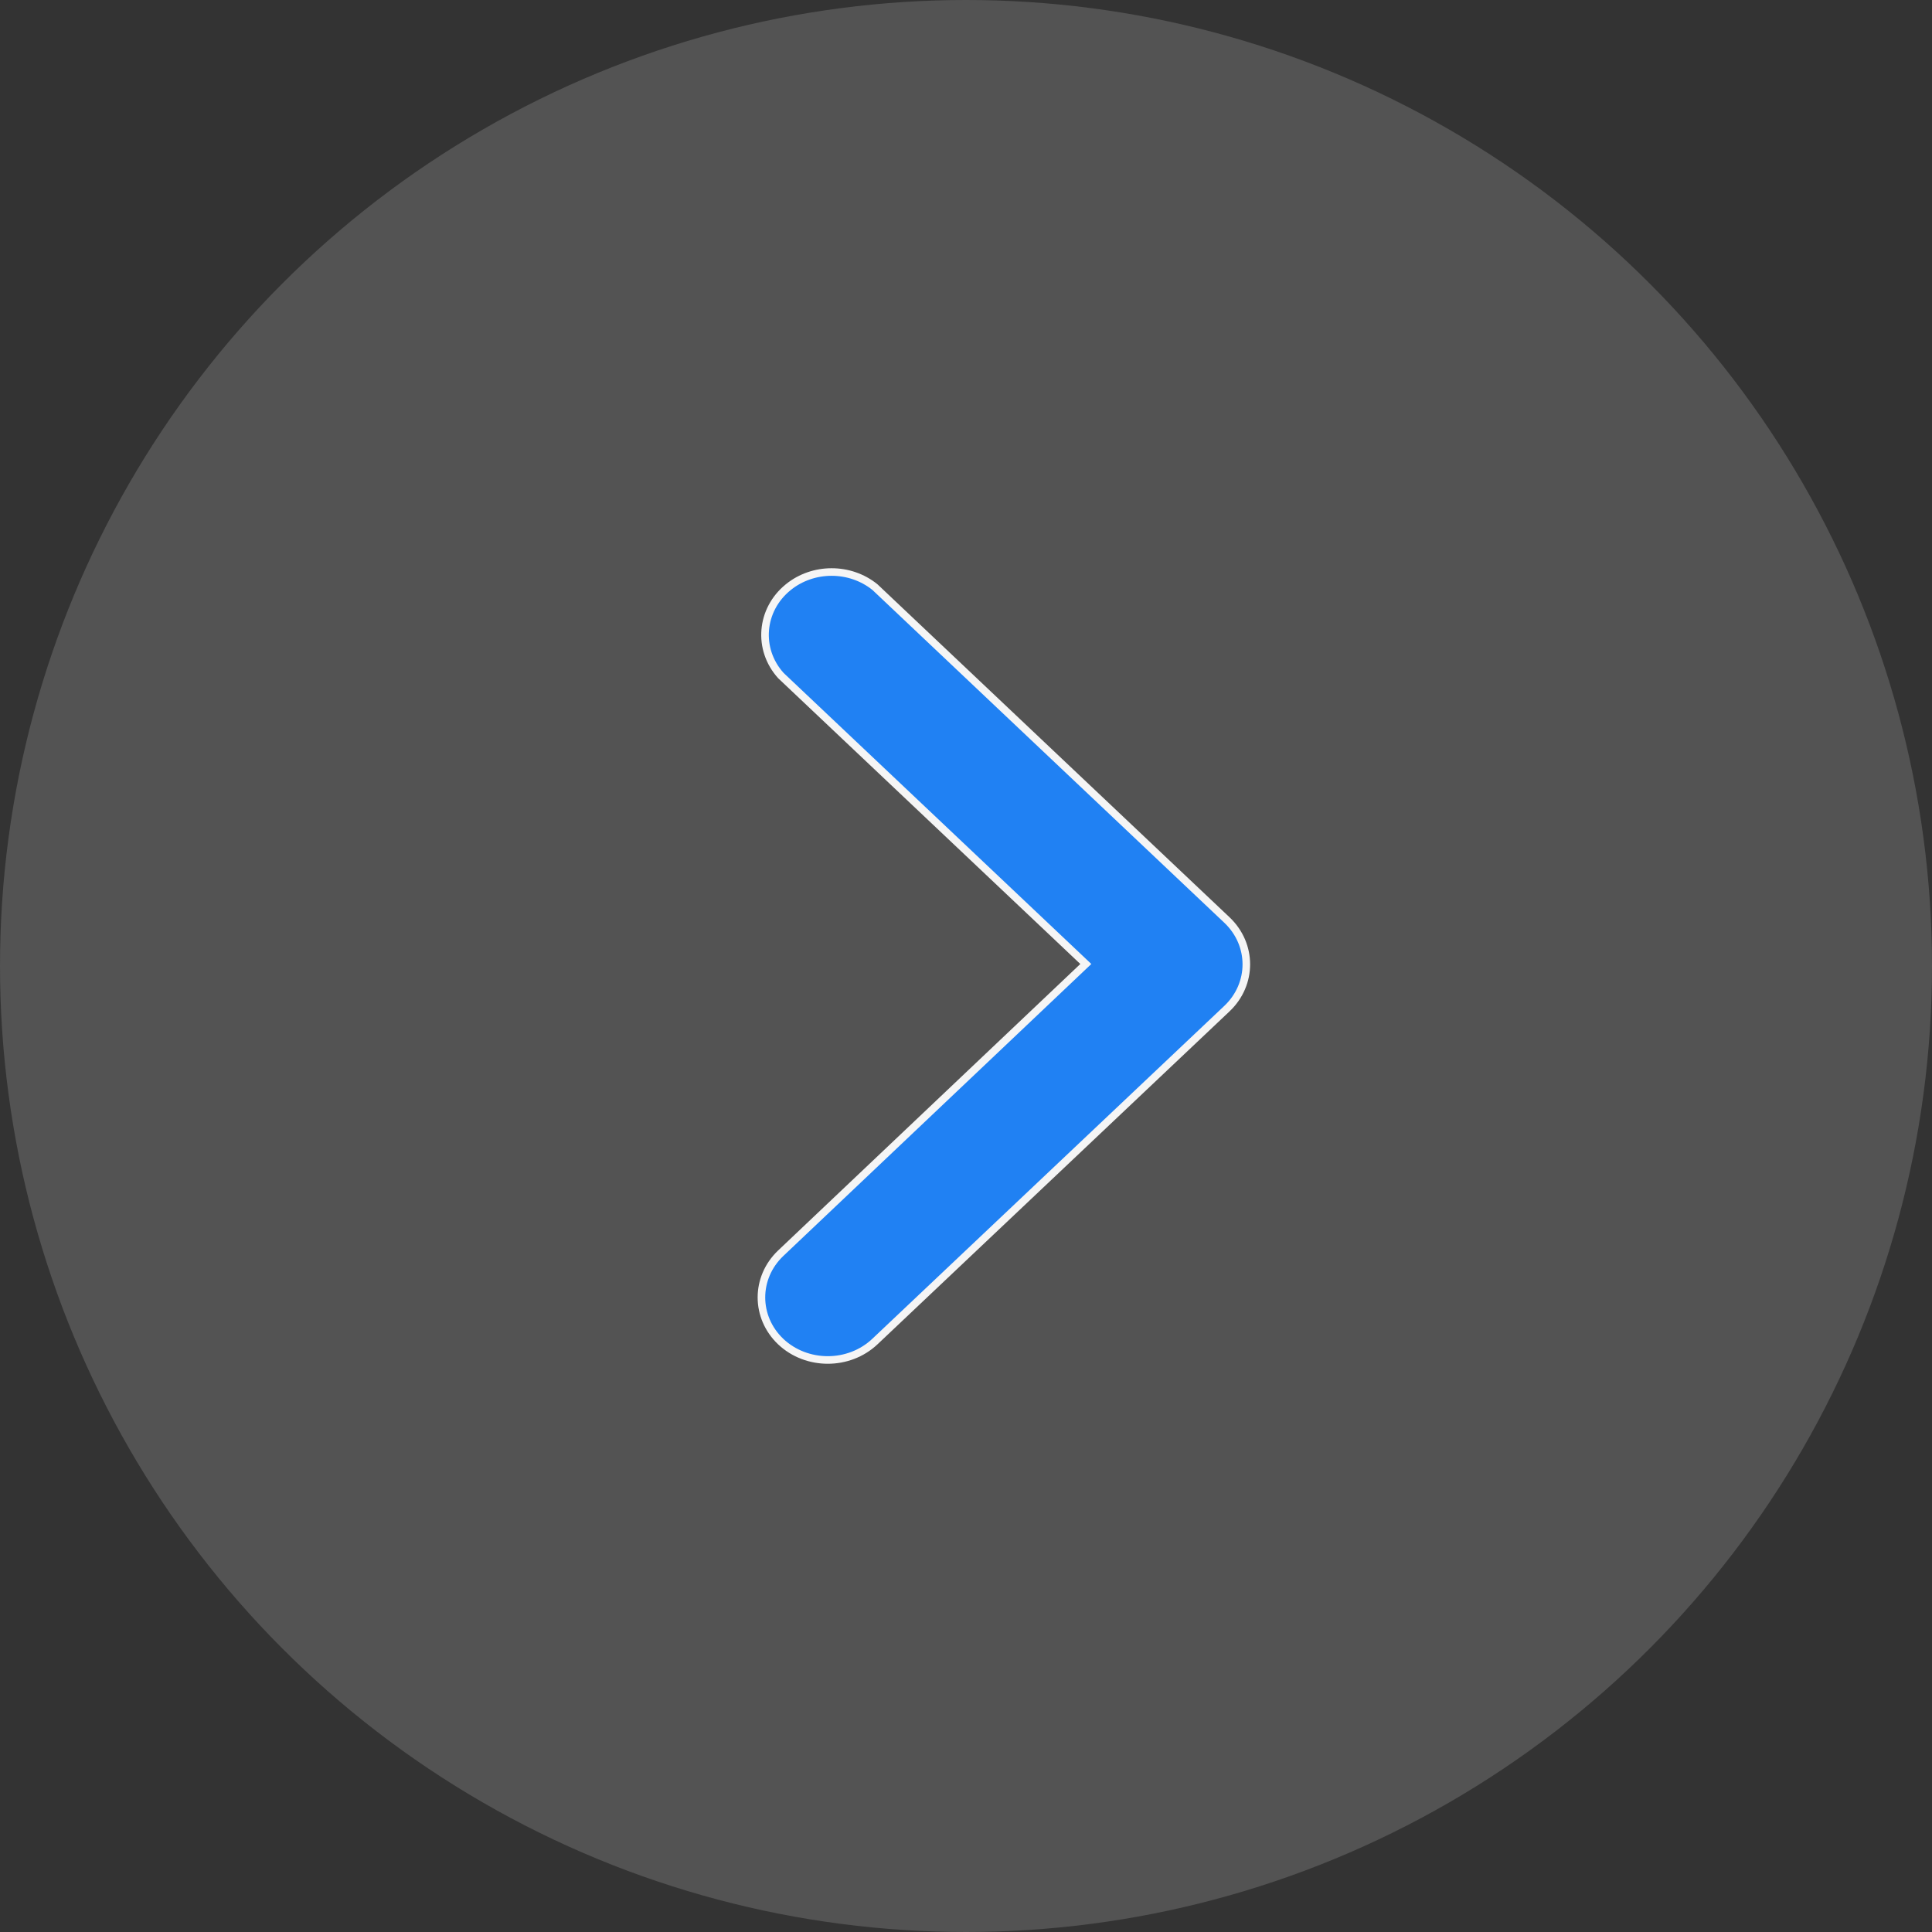
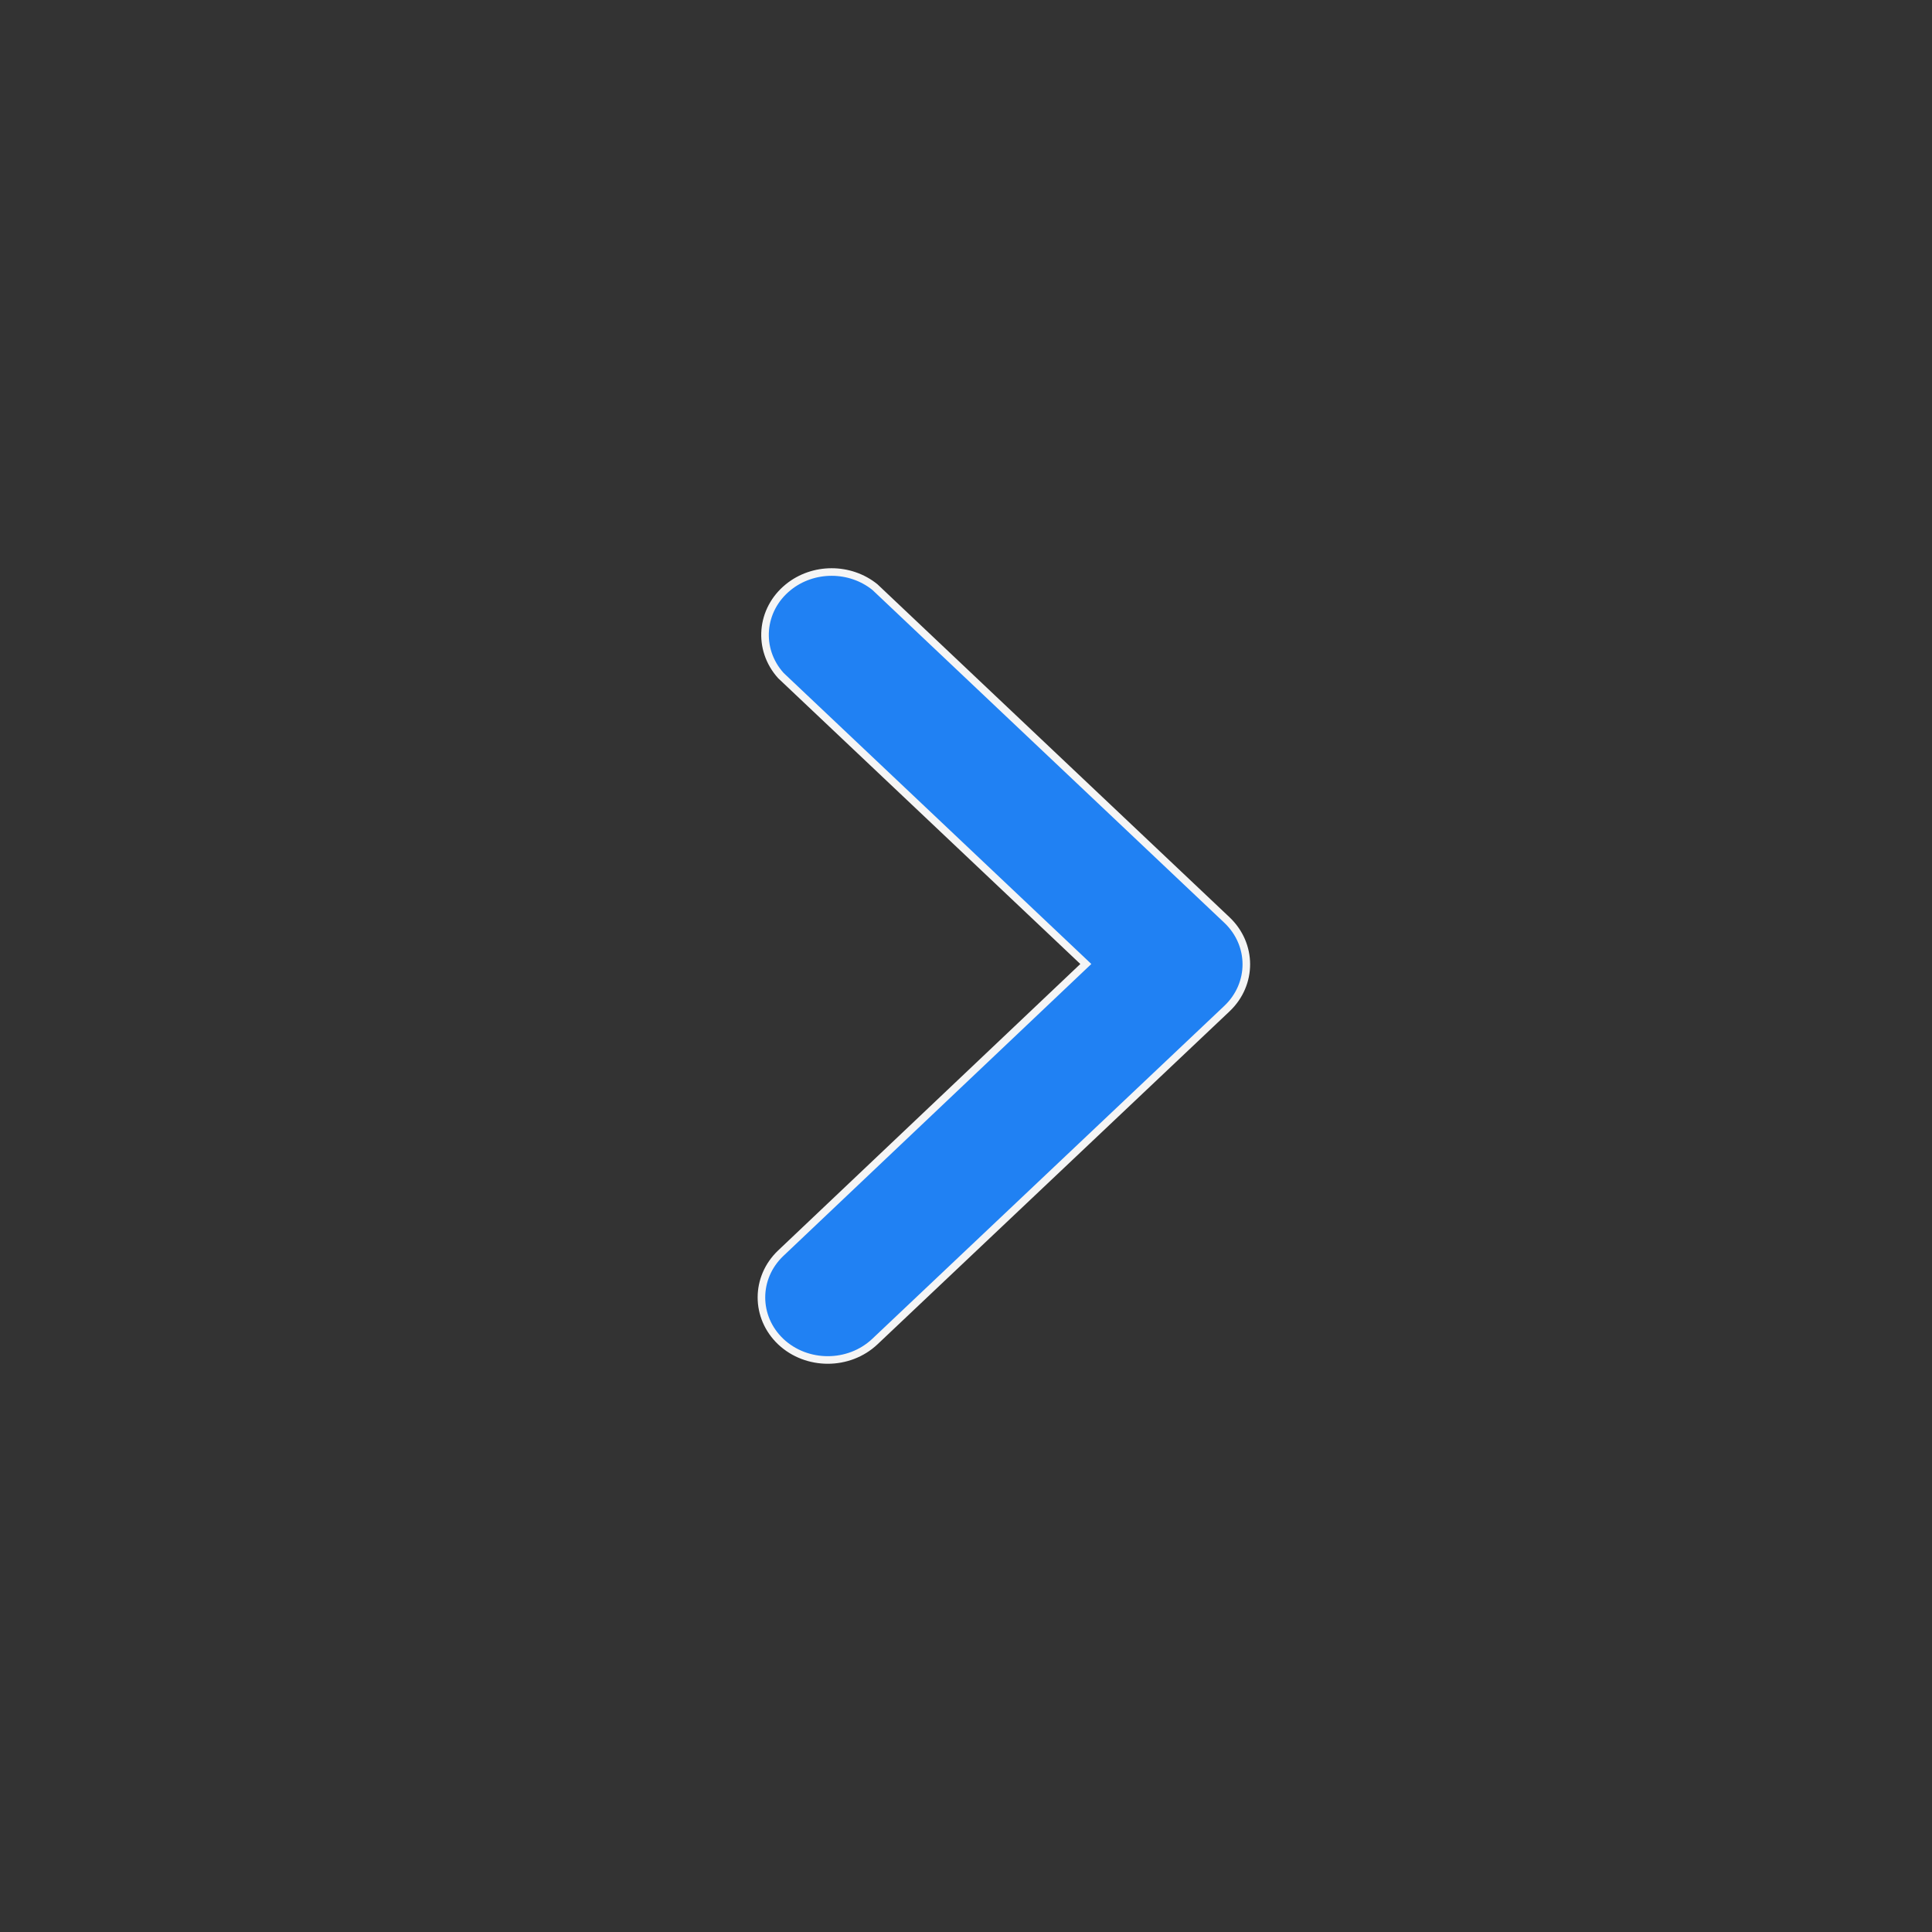
<svg xmlns="http://www.w3.org/2000/svg" width="51" height="51" viewBox="0 0 51 51" fill="none">
  <rect x="0" y="0" width="51" height="51" fill="#333333" stroke="none" />
-   <circle cx="25.5" cy="25.5" r="25.5" transform="rotate(180 25.5 25.5)" fill="#C4C4C4" fill-opacity="0.22" />
-   <path d="M20.807 15.501L20.807 15.501C21.464 14.967 22.438 14.966 23.097 15.499L32.39 24.288C33.07 24.935 33.07 25.977 32.39 26.623L23.094 35.415C22.408 36.061 21.297 36.062 20.61 35.416C19.93 34.769 19.93 33.728 20.61 33.081L28.586 25.52L28.663 25.447L28.586 25.374L20.613 17.833C19.987 17.139 20.073 16.096 20.807 15.501Z" fill="#2081F3" stroke="#F5F5F5" stroke-width="0.2" />
+   <path d="M20.807 15.501C21.464 14.967 22.438 14.966 23.097 15.499L32.39 24.288C33.07 24.935 33.07 25.977 32.39 26.623L23.094 35.415C22.408 36.061 21.297 36.062 20.61 35.416C19.93 34.769 19.93 33.728 20.61 33.081L28.586 25.52L28.663 25.447L28.586 25.374L20.613 17.833C19.987 17.139 20.073 16.096 20.807 15.501Z" fill="#2081F3" stroke="#F5F5F5" stroke-width="0.2" />
</svg>